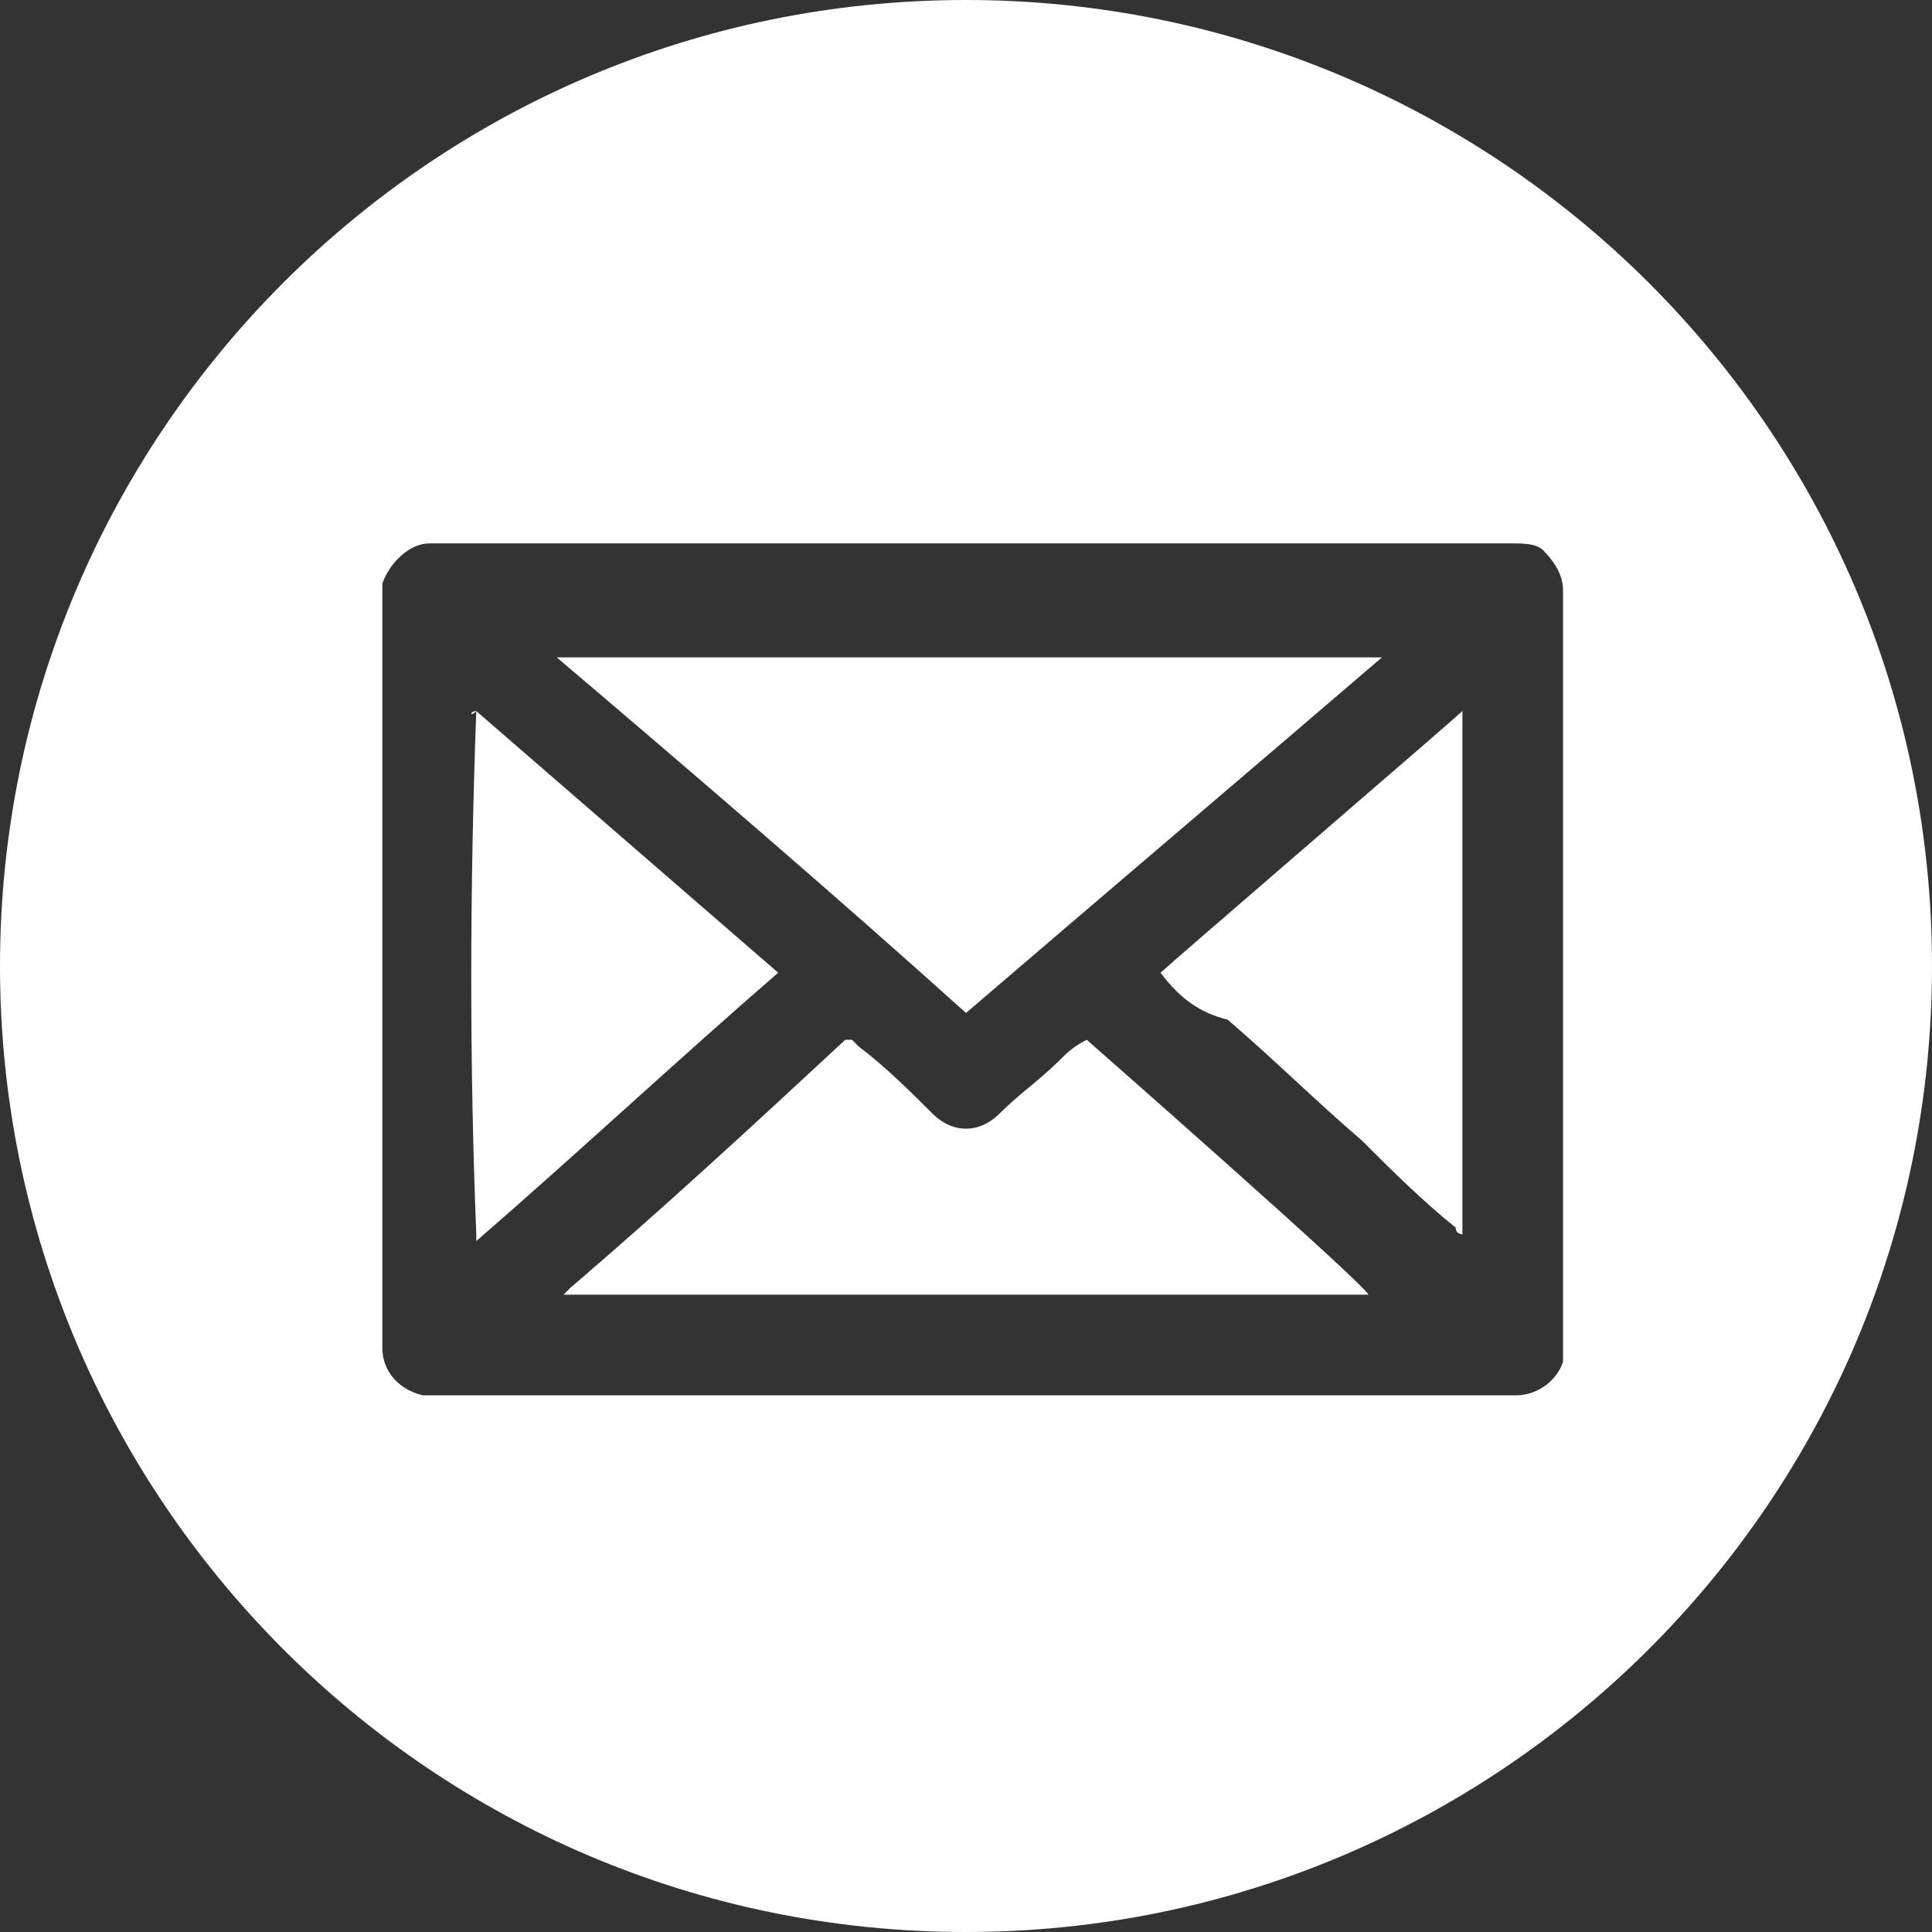
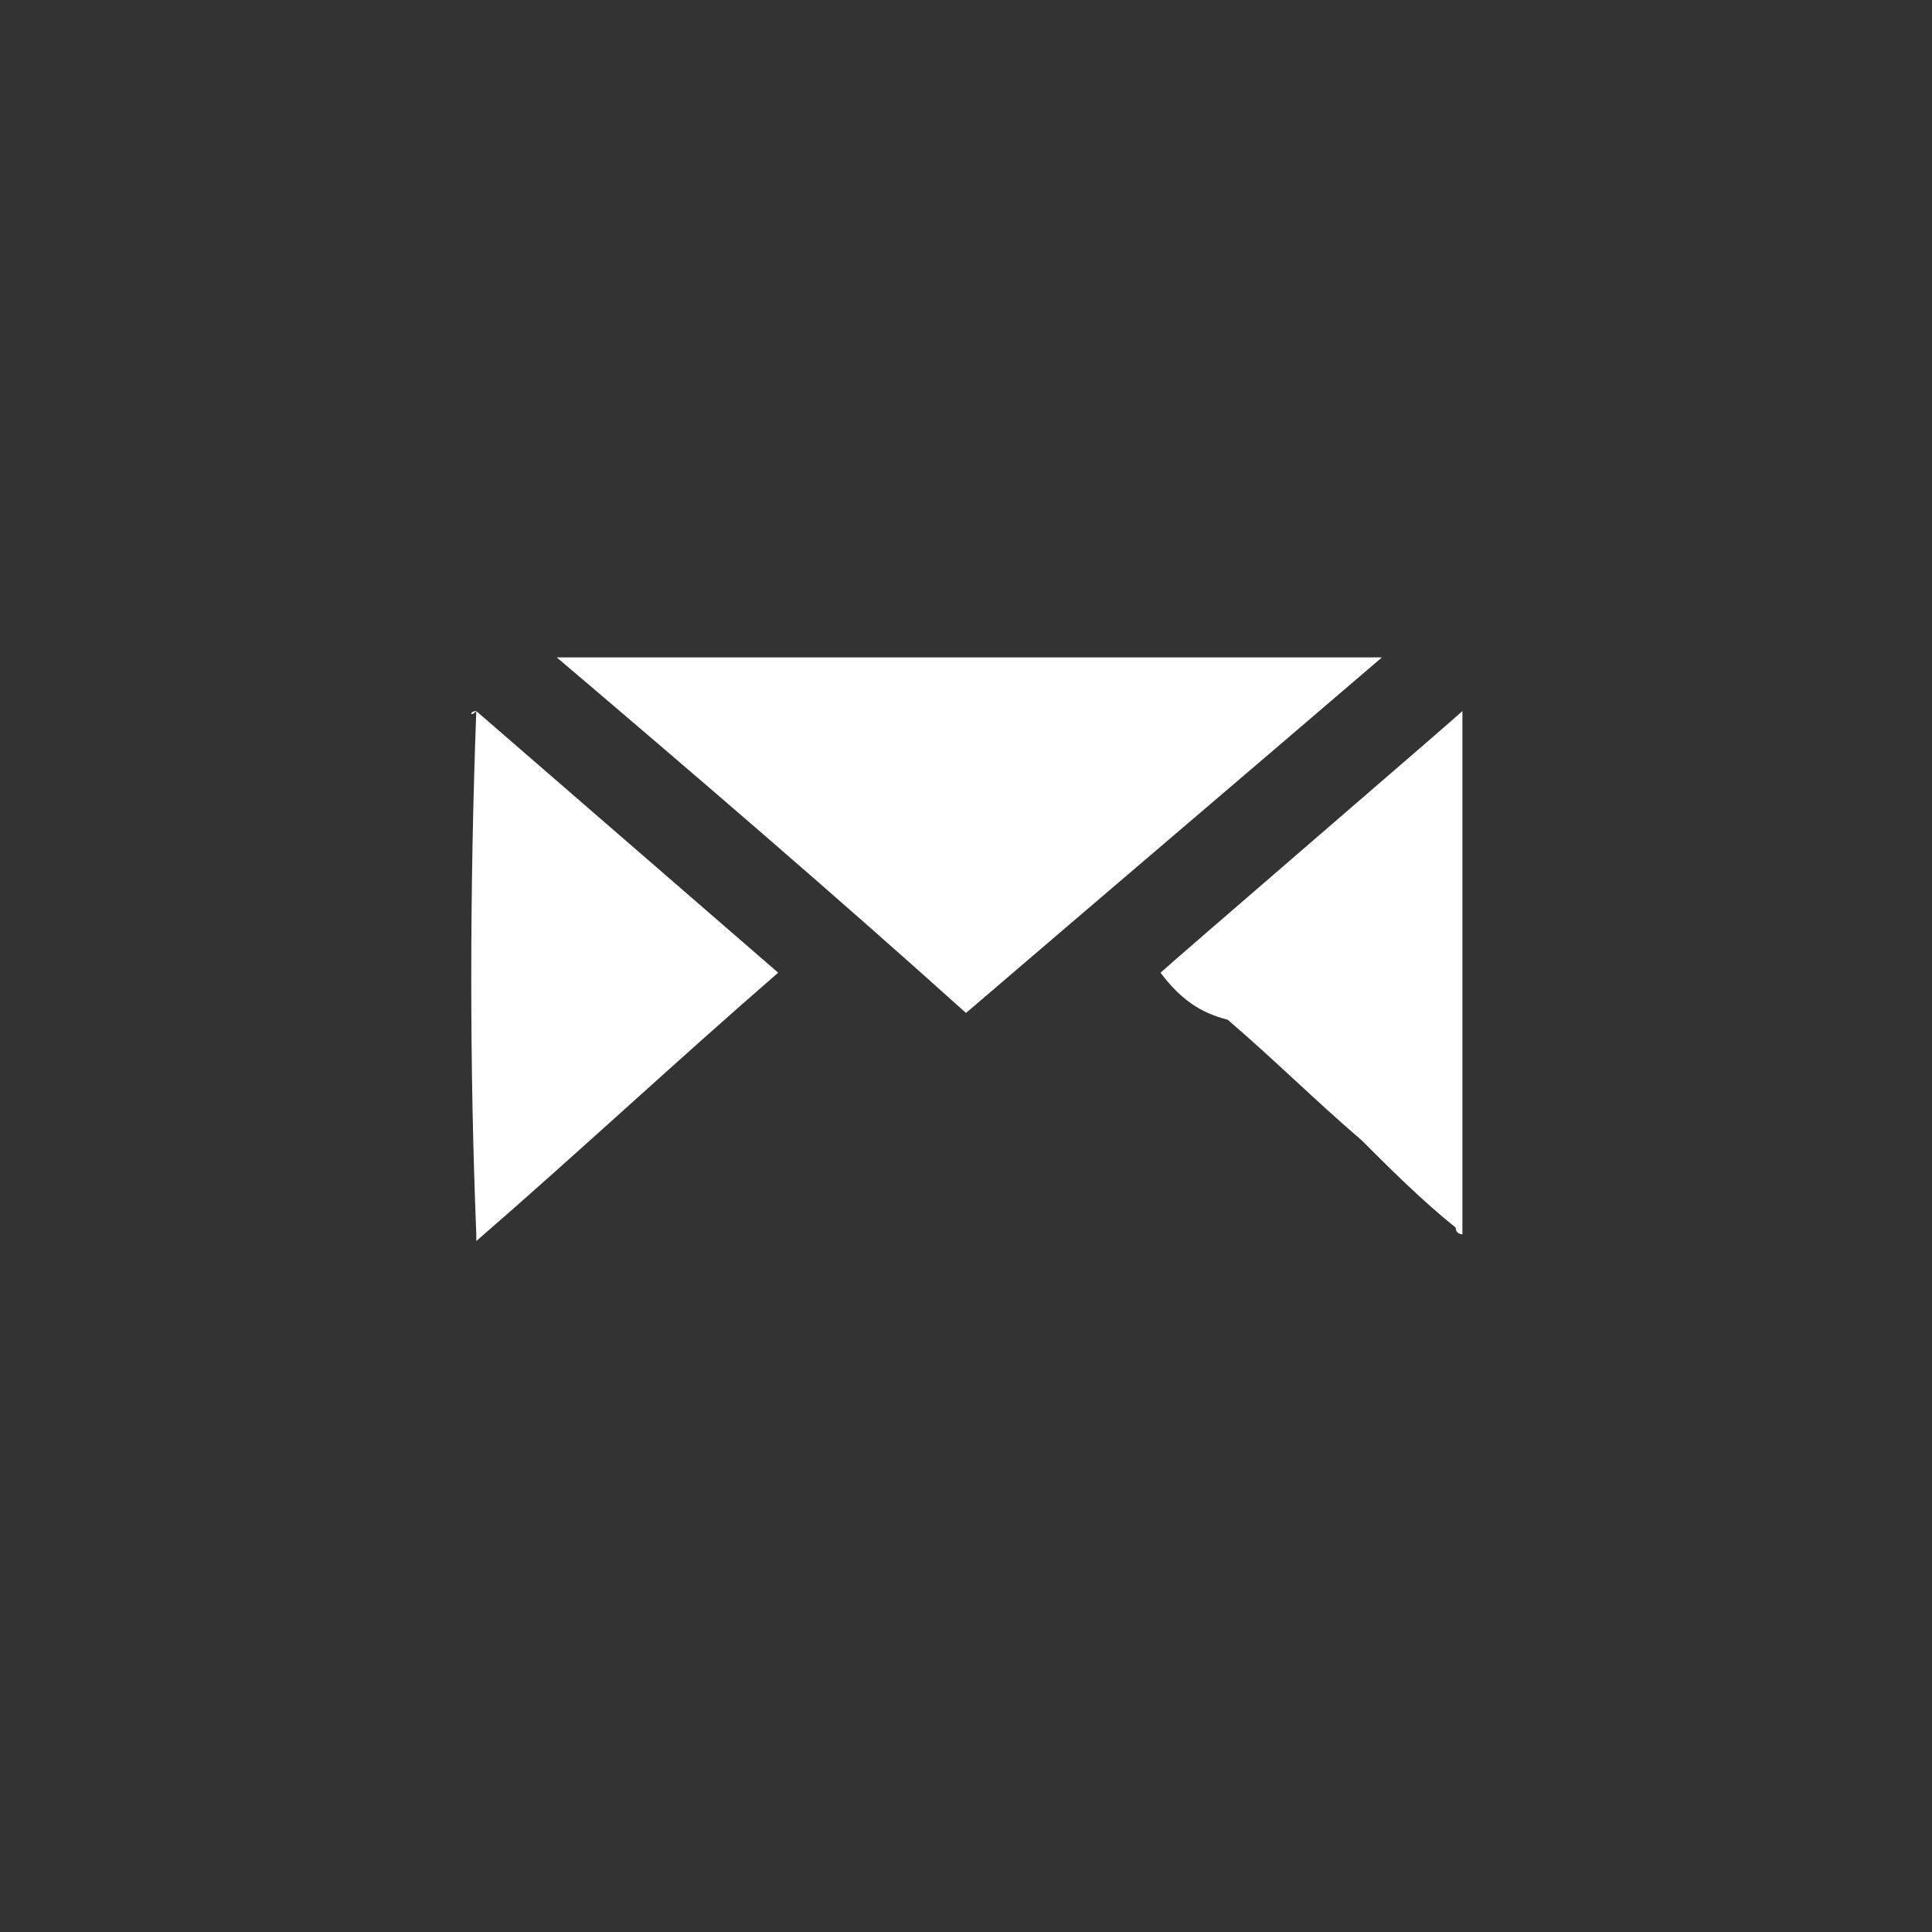
<svg xmlns="http://www.w3.org/2000/svg" version="1.1" id="Capa_1" x="0px" y="0px" viewBox="-283 407.1 28.8 28.8" style="enable-background:new -283 407.1 28.8 28.8;" xml:space="preserve">
  <rect x="-283" y="407.1" width="28.8" height="28.8" fill="#333333" stroke="none" />
  <style type="text/css">
	.st0{fill:#FFFFFF;}
</style>
  <g>
-     <path class="st0" d="M-268.6,407.1c7.9,0,14.4,6.4,14.4,14.4c0,8-6.5,14.4-14.4,14.4c-8,0-14.4-6.5-14.4-14.4   C-283,413.6-276.6,407.1-268.6,407.1z M-268.6,427.9c2.7,0,5.3,0,8,0c0.1,0,0.1,0,0.2,0c0.3,0,0.6-0.2,0.7-0.5c0-0.1,0-0.2,0-0.2   c0-3.7,0-7.4,0-11.2c0,0,0-0.1,0-0.1c0-0.2-0.1-0.4-0.3-0.6c-0.1-0.1-0.3-0.1-0.5-0.1c-5.3,0-10.7,0-16,0c0,0-0.1,0-0.1,0   c-0.3,0-0.6,0.3-0.7,0.6c0,0.1,0,0.2,0,0.2c0,3.7,0,7.4,0,11.1c0,0,0,0.1,0,0.1c0,0.3,0.2,0.6,0.6,0.7c0.1,0,0.2,0,0.2,0   C-273.9,427.9-271.3,427.9-268.6,427.9z" />
    <path class="st0" d="M-268.6,422.2c-2-1.8-4.1-3.6-6.1-5.3c0,0,0,0,0,0c0.1,0,12.2,0,12.3,0c0,0,0,0,0,0c0,0,0,0,0,0c0,0,0,0,0,0   C-264.5,418.7-266.5,420.4-268.6,422.2C-268.6,422.2-268.6,422.2-268.6,422.2z" />
-     <path class="st0" d="M-262.6,426.4c-4,0-8,0-12,0c0,0,0,0,0,0c0,0,0,0,0,0c0,0,0,0,0.1-0.1c1.4-1.2,2.7-2.4,4.1-3.7c0,0,0,0,0.1,0   c0,0,0.1,0.1,0.1,0.1c0.4,0.3,0.8,0.7,1.1,1c0.3,0.3,0.7,0.3,1,0c0.3-0.3,0.6-0.5,0.9-0.8c0.1-0.1,0.2-0.2,0.4-0.3   C-266.8,422.6-262.7,426.2-262.6,426.4z" />
    <path class="st0" d="M-275.9,417.7c1.5,1.3,3,2.6,4.5,3.9c-1.5,1.3-3,2.7-4.5,4c0,0,0,0,0,0c0,0,0,0,0,0c0,0,0-0.1,0-0.1   C-276,423-276,420.4-275.9,417.7C-276,417.8-276,417.7-275.9,417.7z" />
    <path class="st0" d="M-265.7,421.6c0.1-0.1,4.4-3.8,4.5-3.9c0,0,0,0,0,0c0,0,0,0,0,0c0,2.6,0,5.1,0,7.7c0,0,0,0.1,0,0.1   c0,0,0,0,0,0c0,0-0.1,0-0.1-0.1c-0.5-0.4-1-0.9-1.4-1.3c-0.7-0.6-1.3-1.2-2-1.8C-265.1,422.2-265.4,422-265.7,421.6   C-265.7,421.7-265.7,421.7-265.7,421.6z" />
  </g>
</svg>